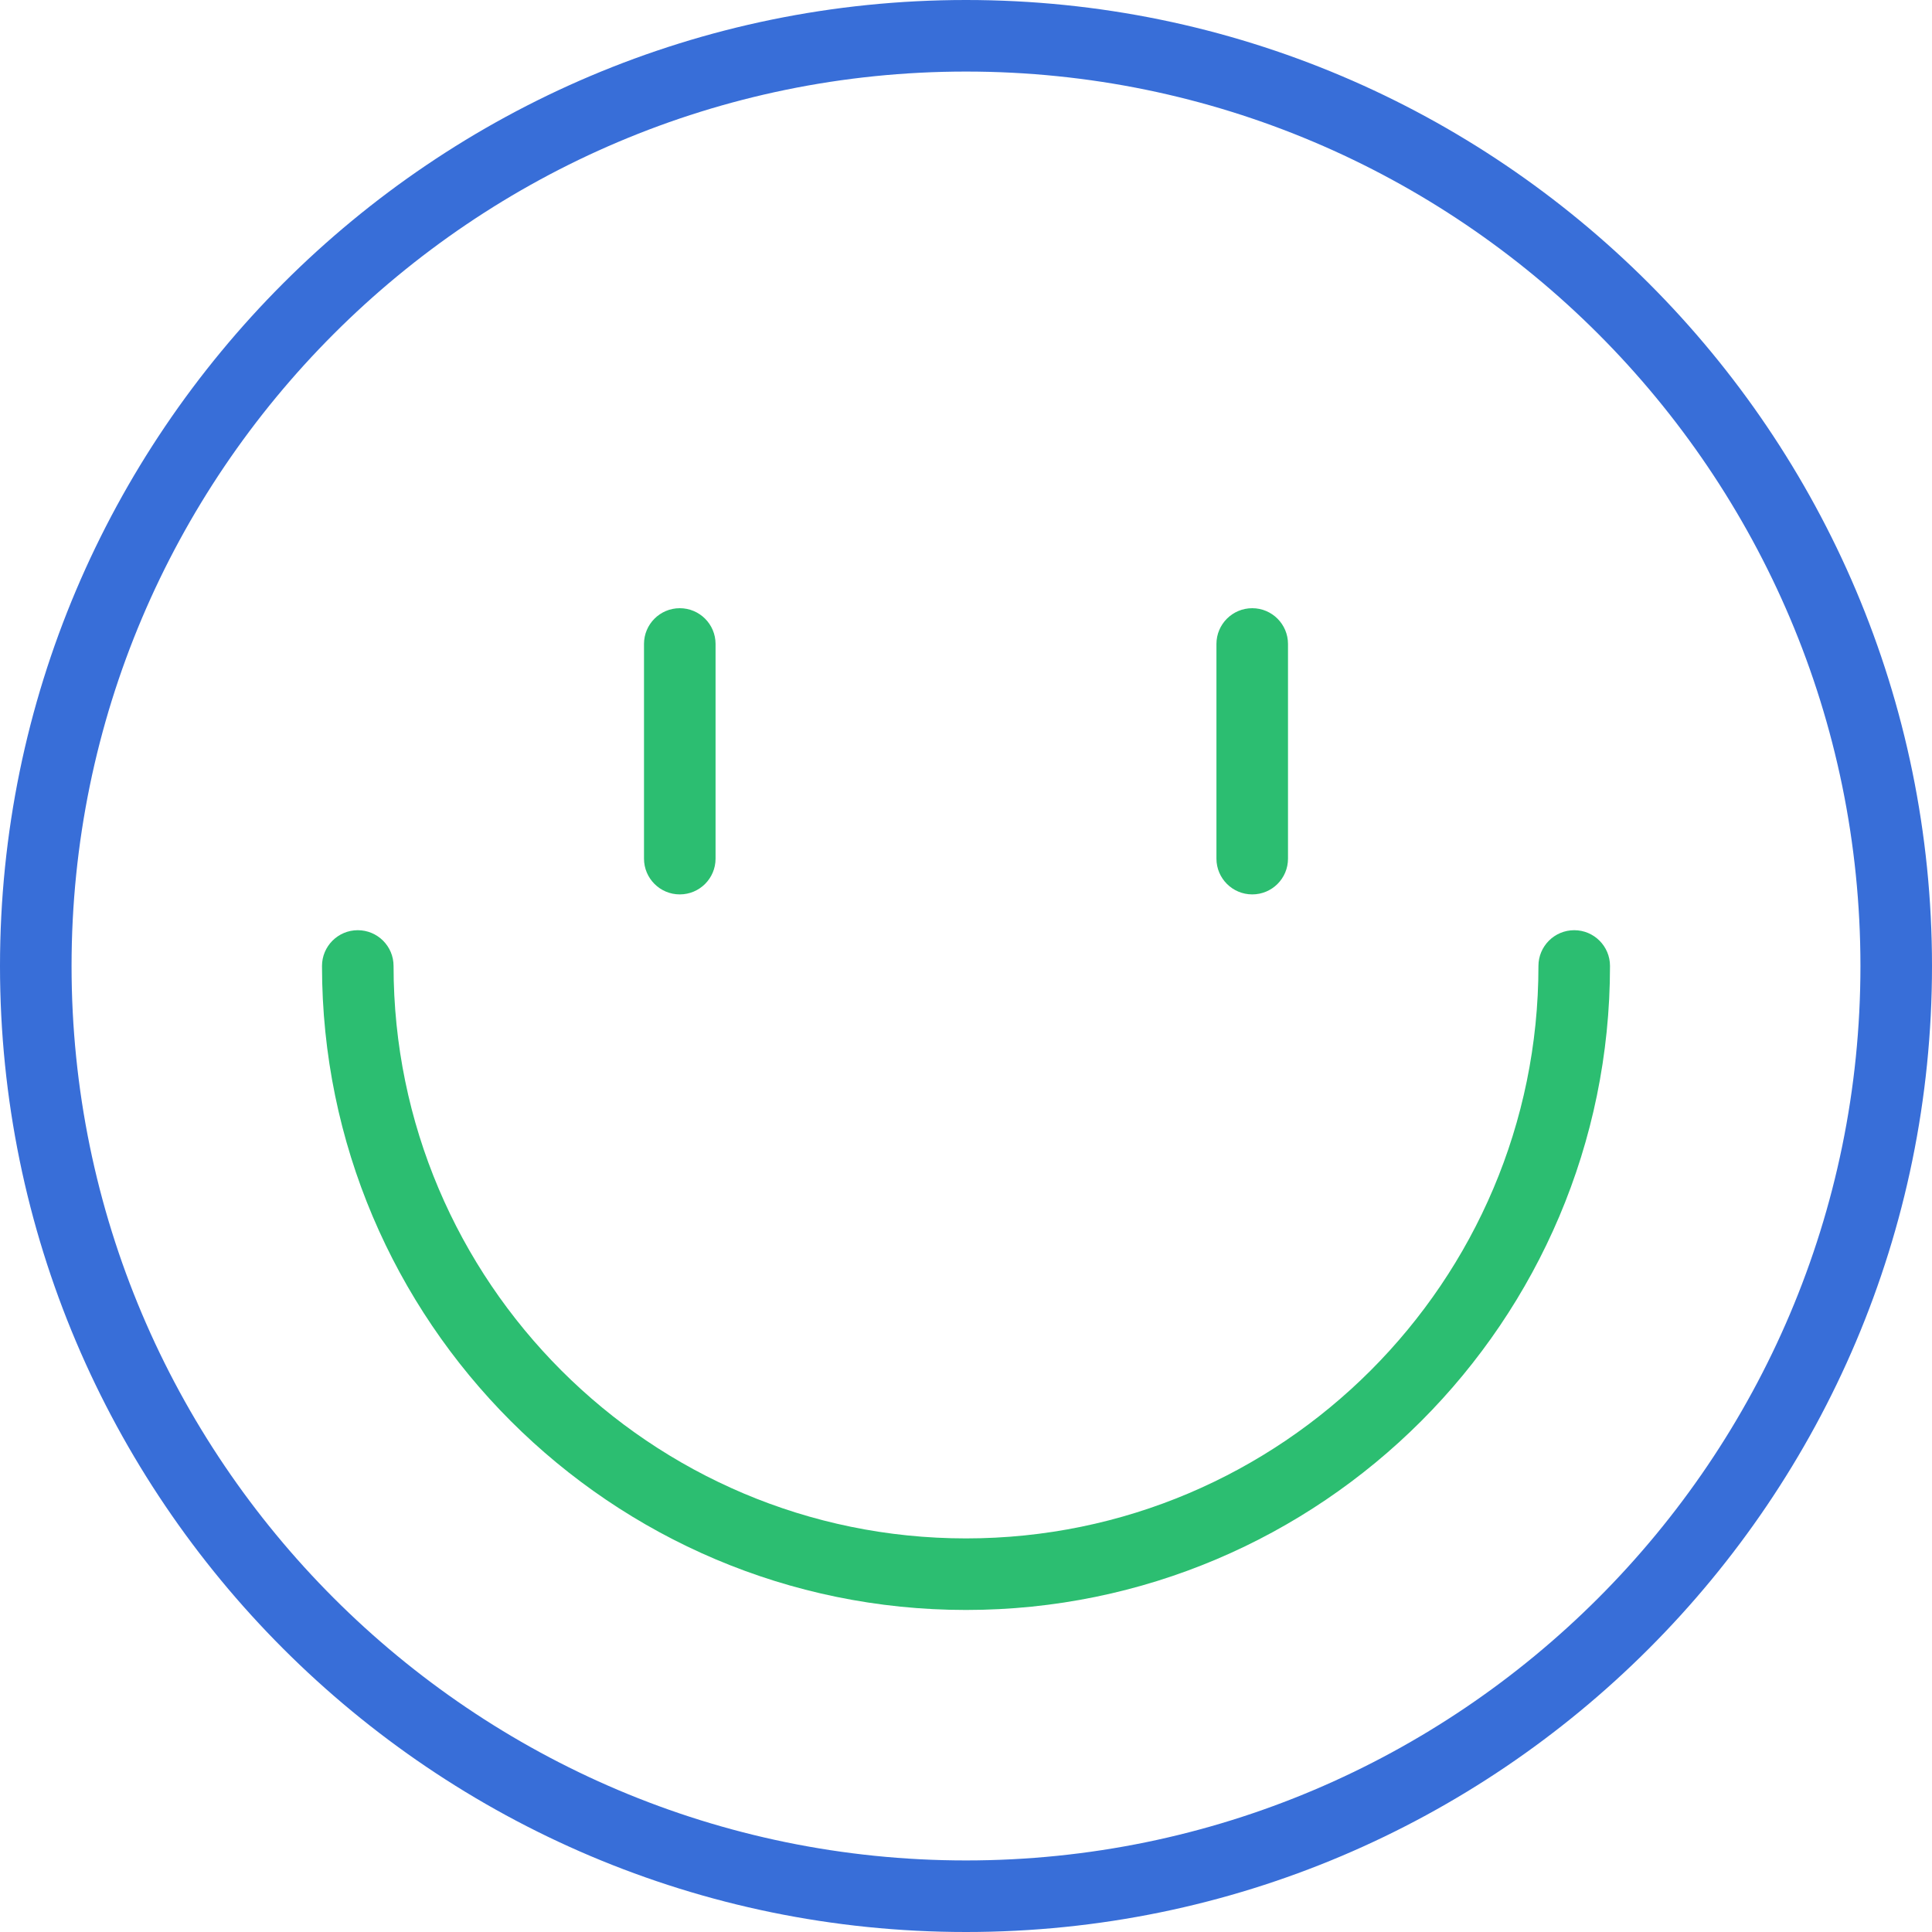
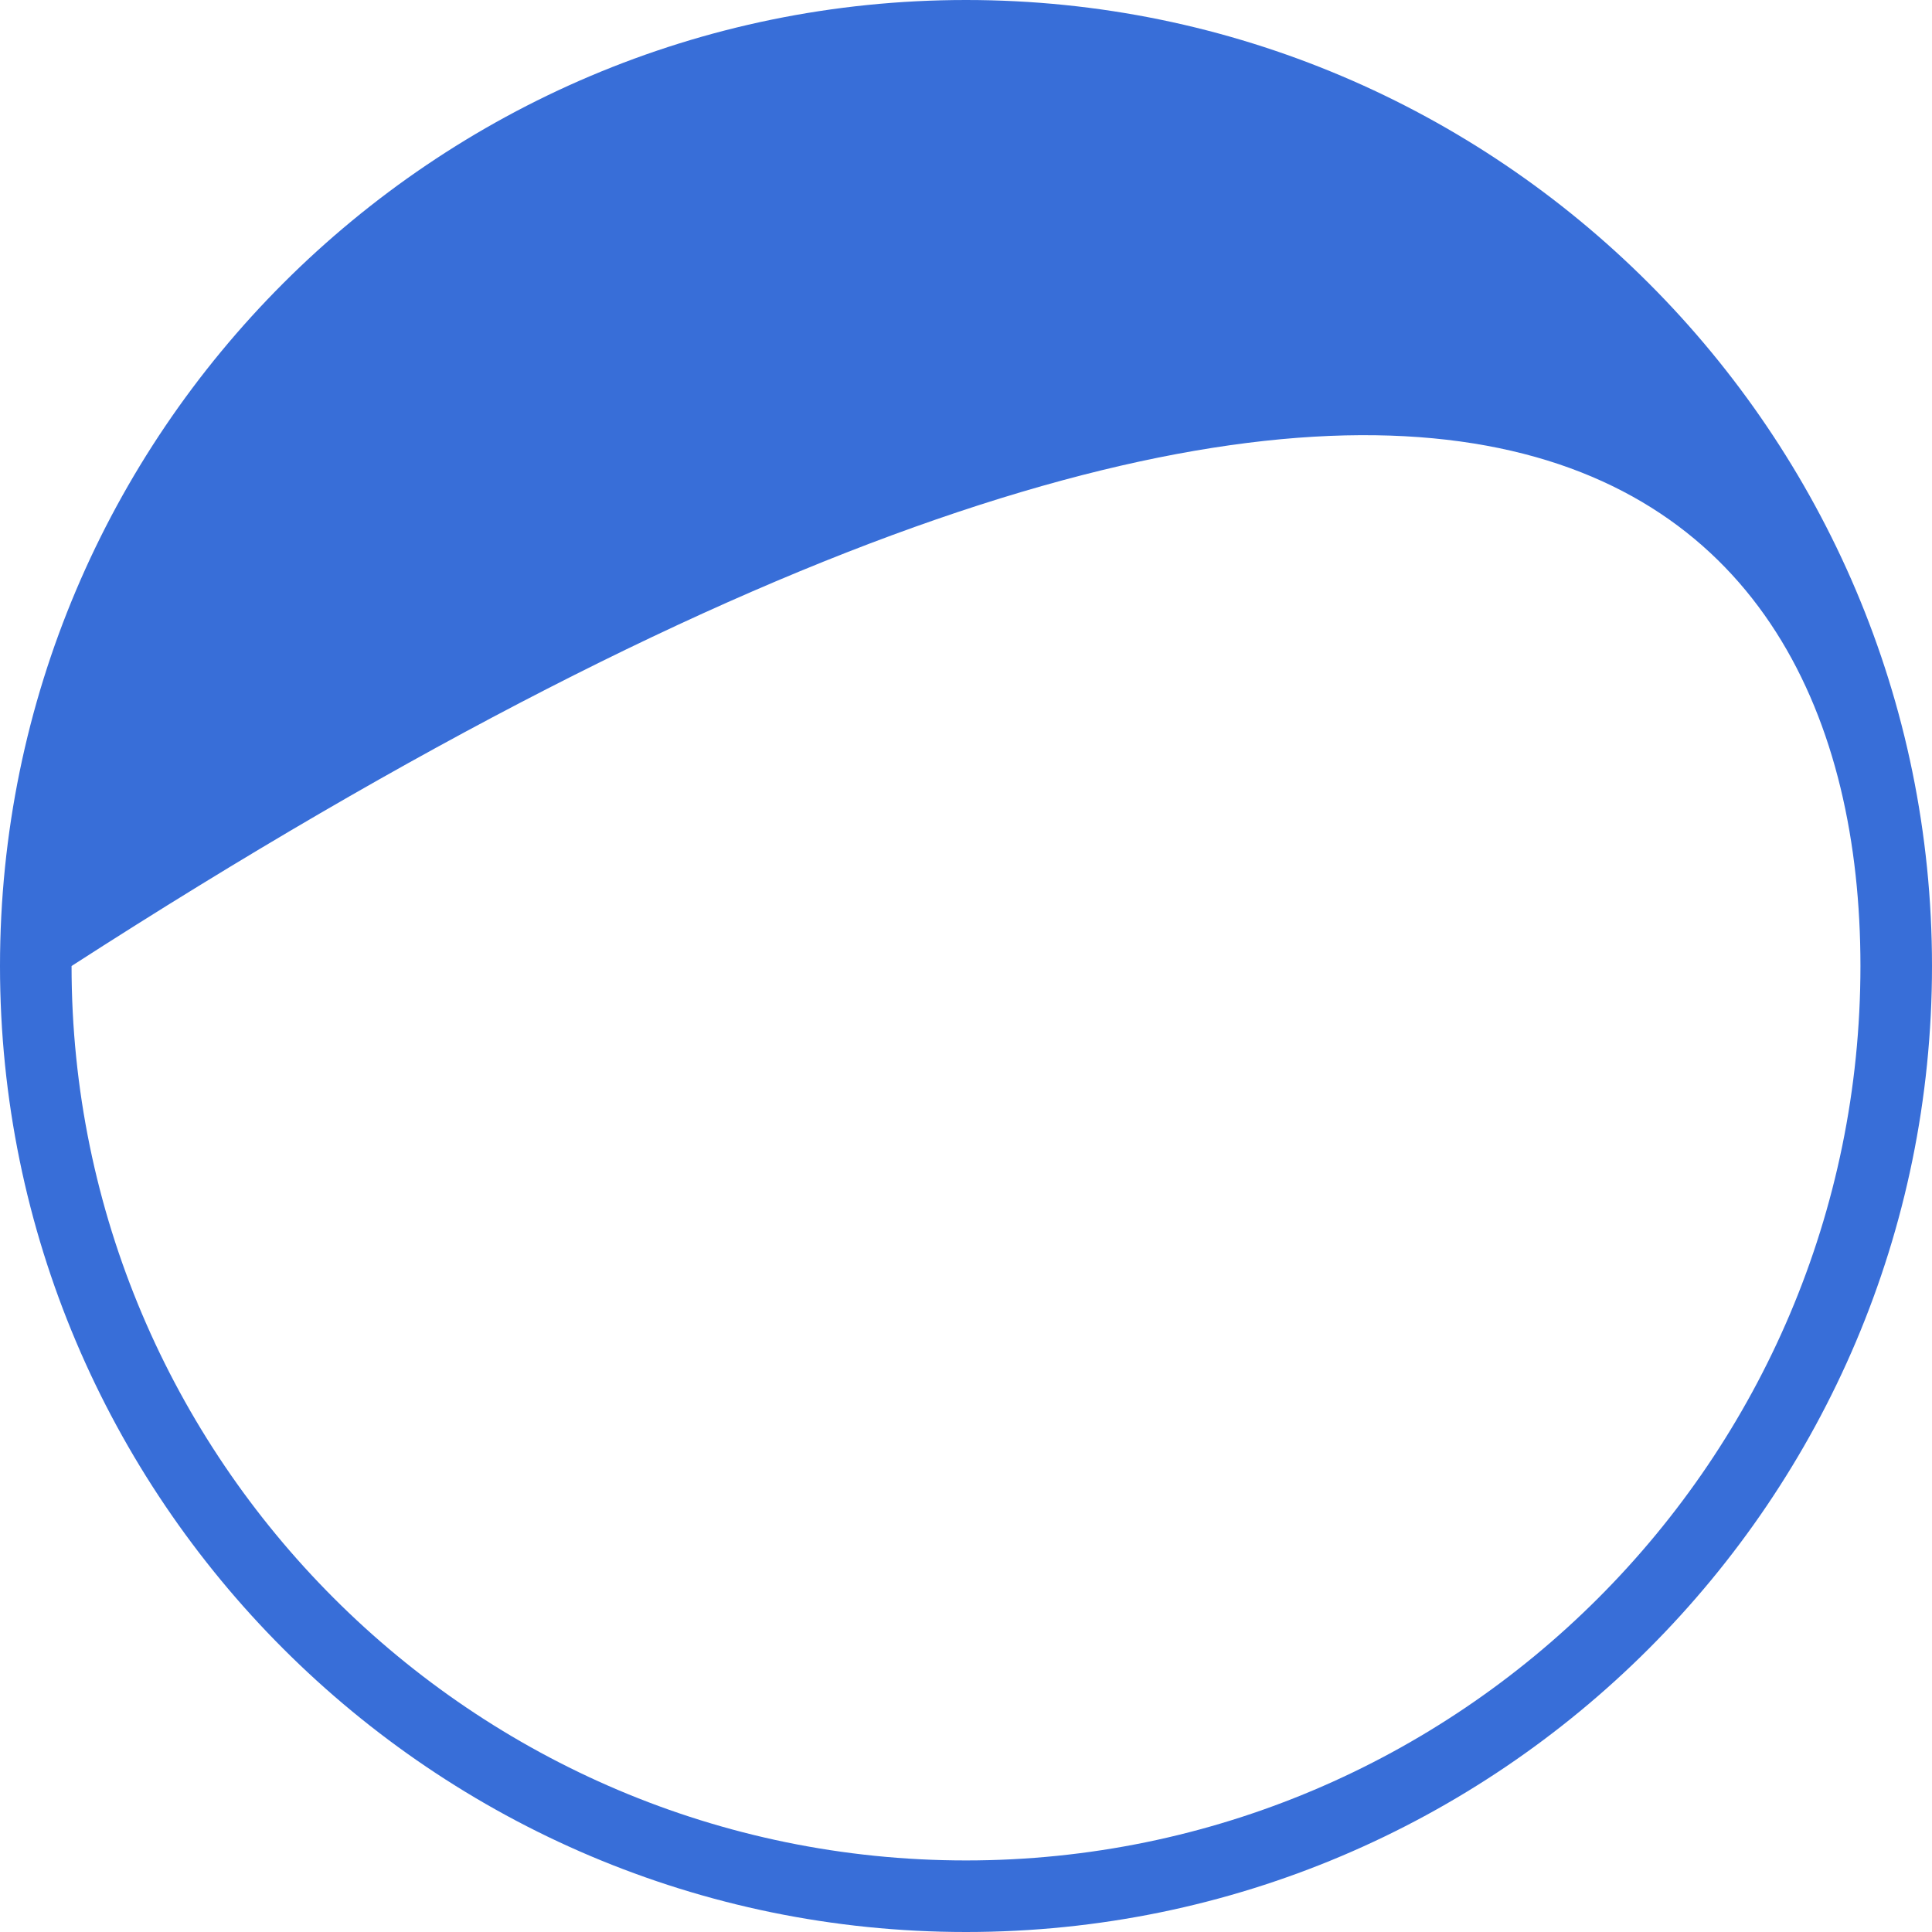
<svg xmlns="http://www.w3.org/2000/svg" width="51" height="51" viewBox="0 0 51 51" fill="none">
  <g clip-path="url(#clip0_2208_3143)">
-     <path d="M25.5 0C11.439 0 0 11.439 0 25.5C0 39.561 11.439 51 25.5 51C39.561 51 51 39.561 51 25.5C51 11.439 39.561 0 25.5 0ZM25.5 49.111C12.481 49.111 1.889 38.519 1.889 25.5C1.889 12.481 12.481 1.889 25.5 1.889C38.519 1.889 49.111 12.481 49.111 25.5C49.111 38.519 38.519 49.111 25.5 49.111Z" fill="#386ED8" />
-     <path d="M41.556 24.555C41.034 24.555 40.611 24.978 40.611 25.499C40.611 33.831 33.832 40.61 25.5 40.61C17.168 40.61 10.389 33.831 10.389 25.499C10.389 24.978 9.966 24.555 9.444 24.555C8.923 24.555 8.5 24.978 8.5 25.499C8.5 34.873 16.126 42.499 25.5 42.499C34.874 42.499 42.5 34.873 42.5 25.499C42.5 24.978 42.077 24.555 41.556 24.555Z" fill="#2CBE71" />
-     <path d="M17.944 16.055C17.423 16.055 17 16.478 17 16.999V22.666C17 23.187 17.423 23.61 17.944 23.61C18.466 23.61 18.889 23.188 18.889 22.666V16.999C18.889 16.478 18.466 16.055 17.944 16.055Z" fill="#2CBE71" />
-     <path d="M33.056 16.055C32.534 16.055 32.111 16.478 32.111 16.999V22.666C32.111 23.187 32.534 23.61 33.056 23.61C33.578 23.61 34 23.188 34 22.666V16.999C34 16.478 33.577 16.055 33.056 16.055Z" fill="#2CBE71" />
+     <path d="M25.5 0C11.439 0 0 11.439 0 25.5C0 39.561 11.439 51 25.5 51C39.561 51 51 39.561 51 25.5C51 11.439 39.561 0 25.5 0ZM25.5 49.111C12.481 49.111 1.889 38.519 1.889 25.5C38.519 1.889 49.111 12.481 49.111 25.5C49.111 38.519 38.519 49.111 25.5 49.111Z" fill="#386ED8" />
  </g>
  <defs>
    <clipPath id="clip0_2208_3143">
      <rect width="51" height="51" fill="white" />
    </clipPath>
  </defs>
</svg>